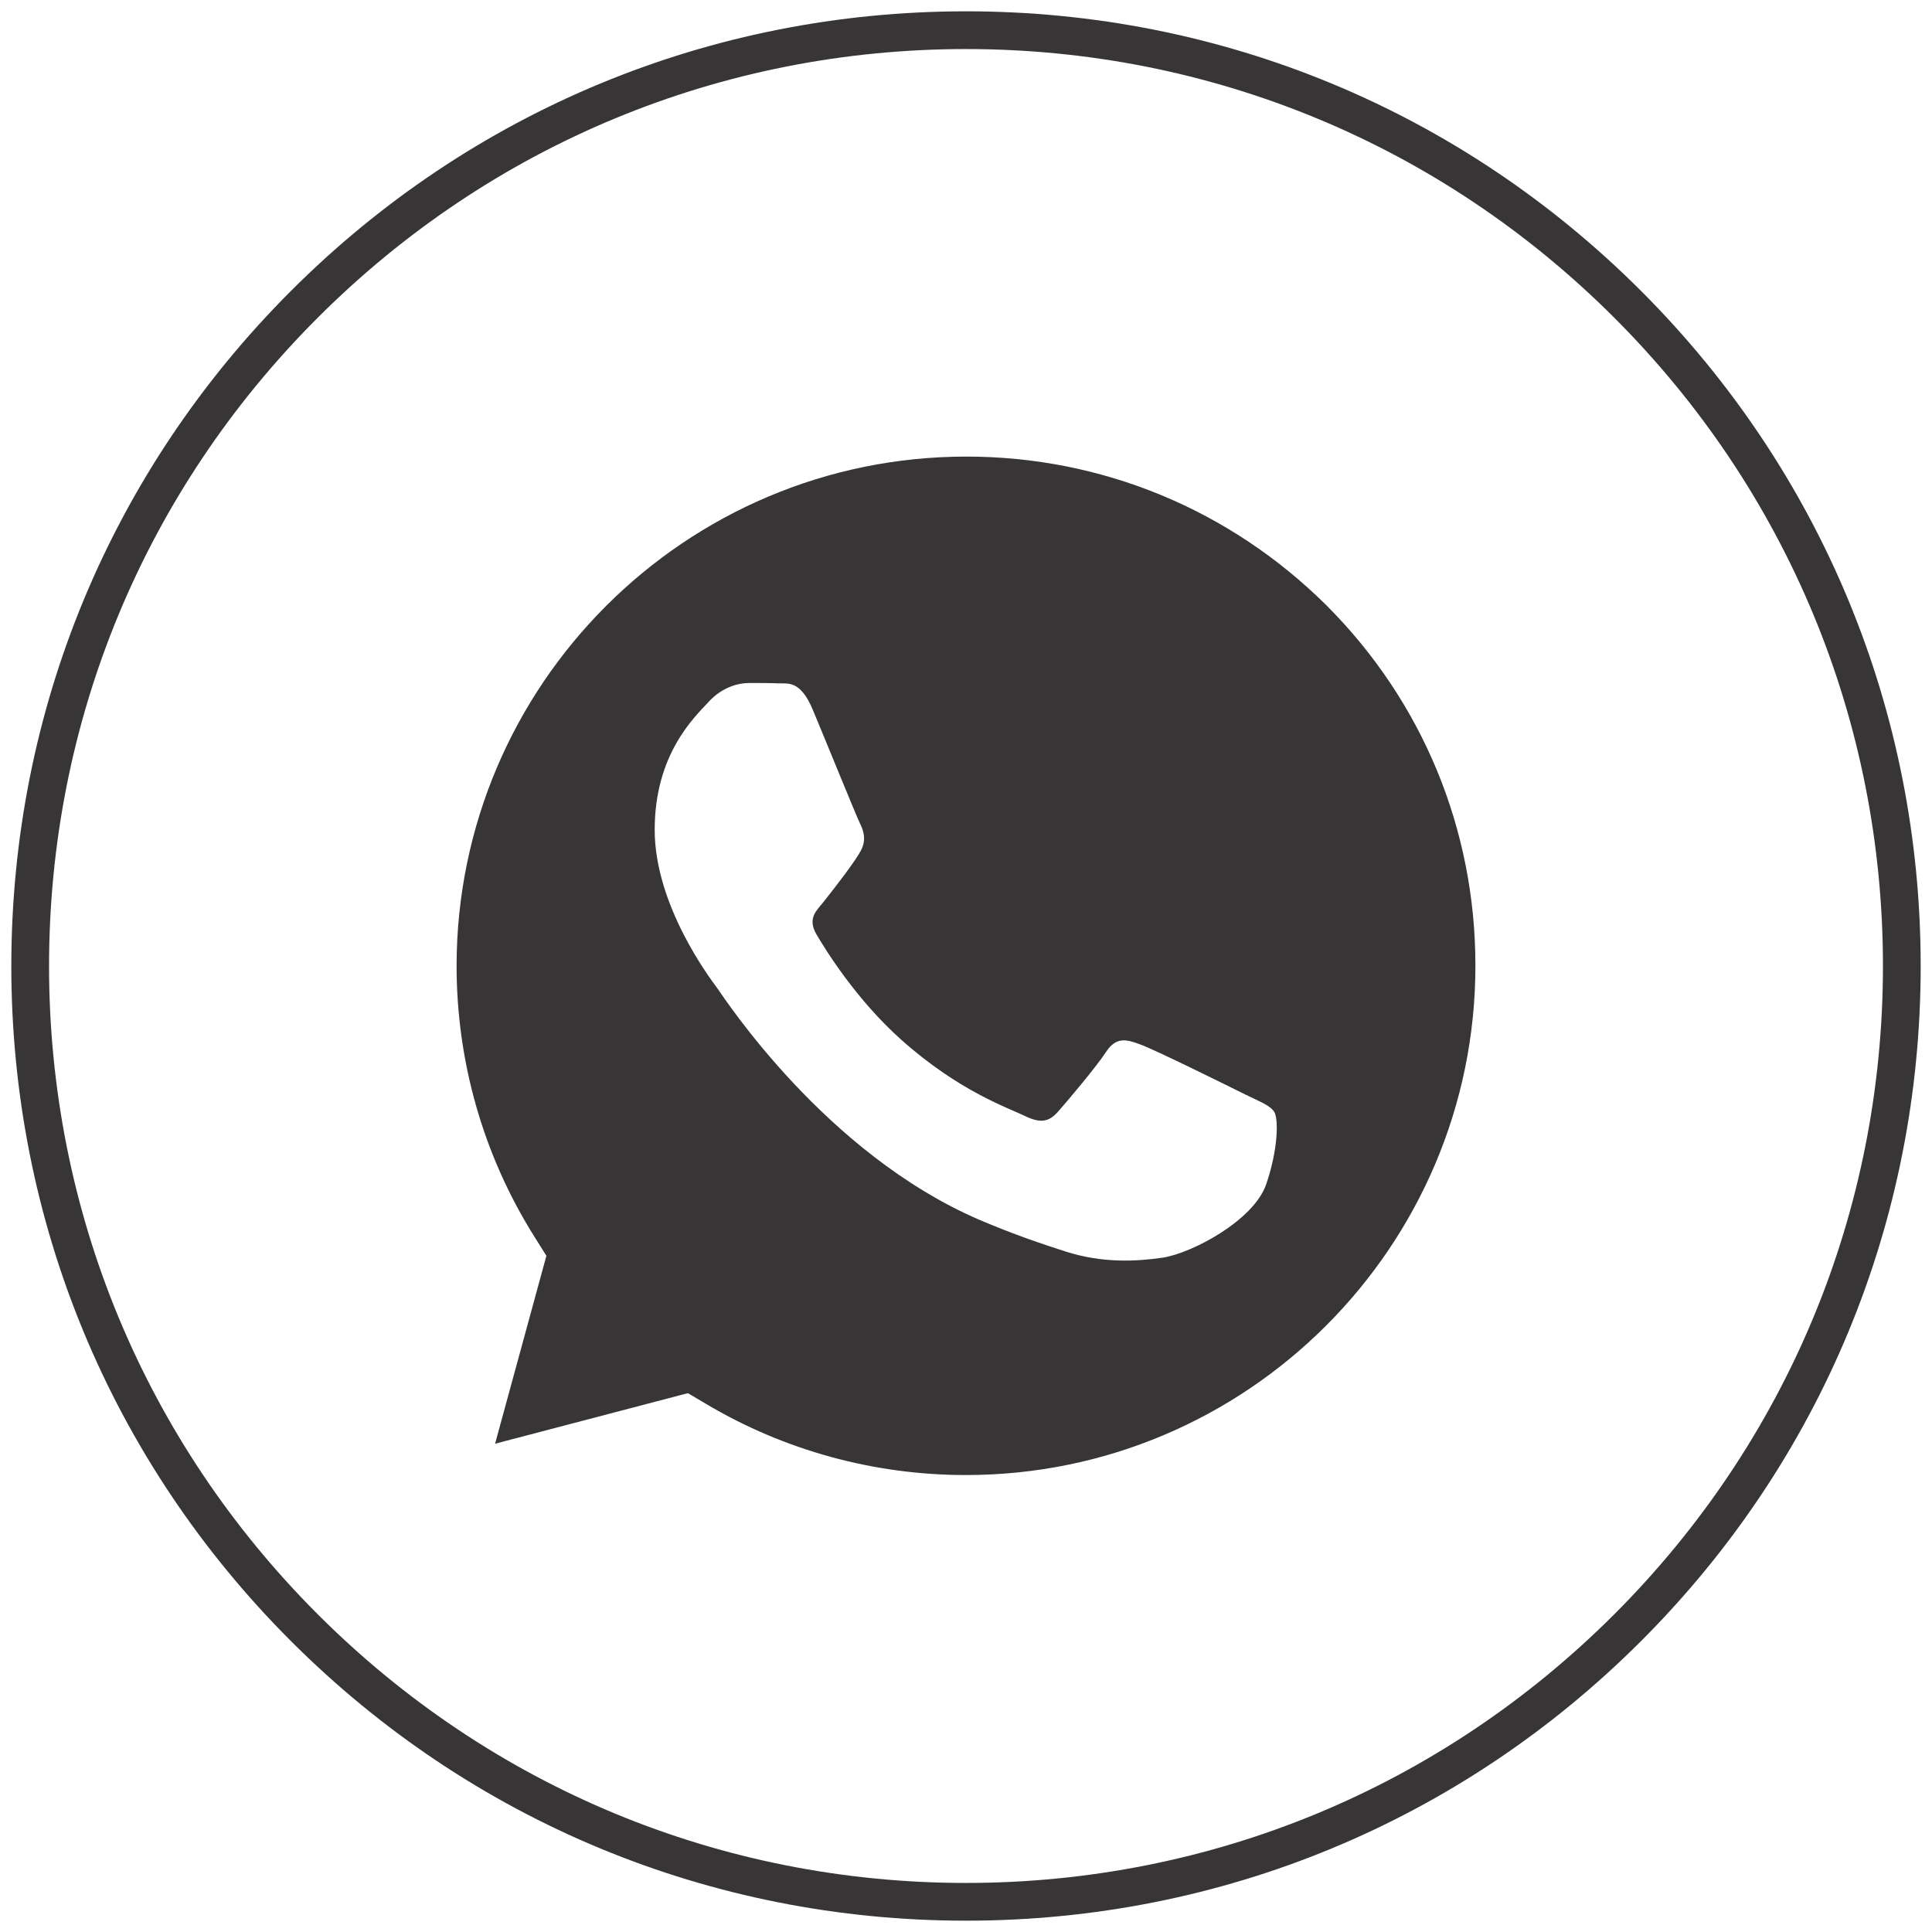
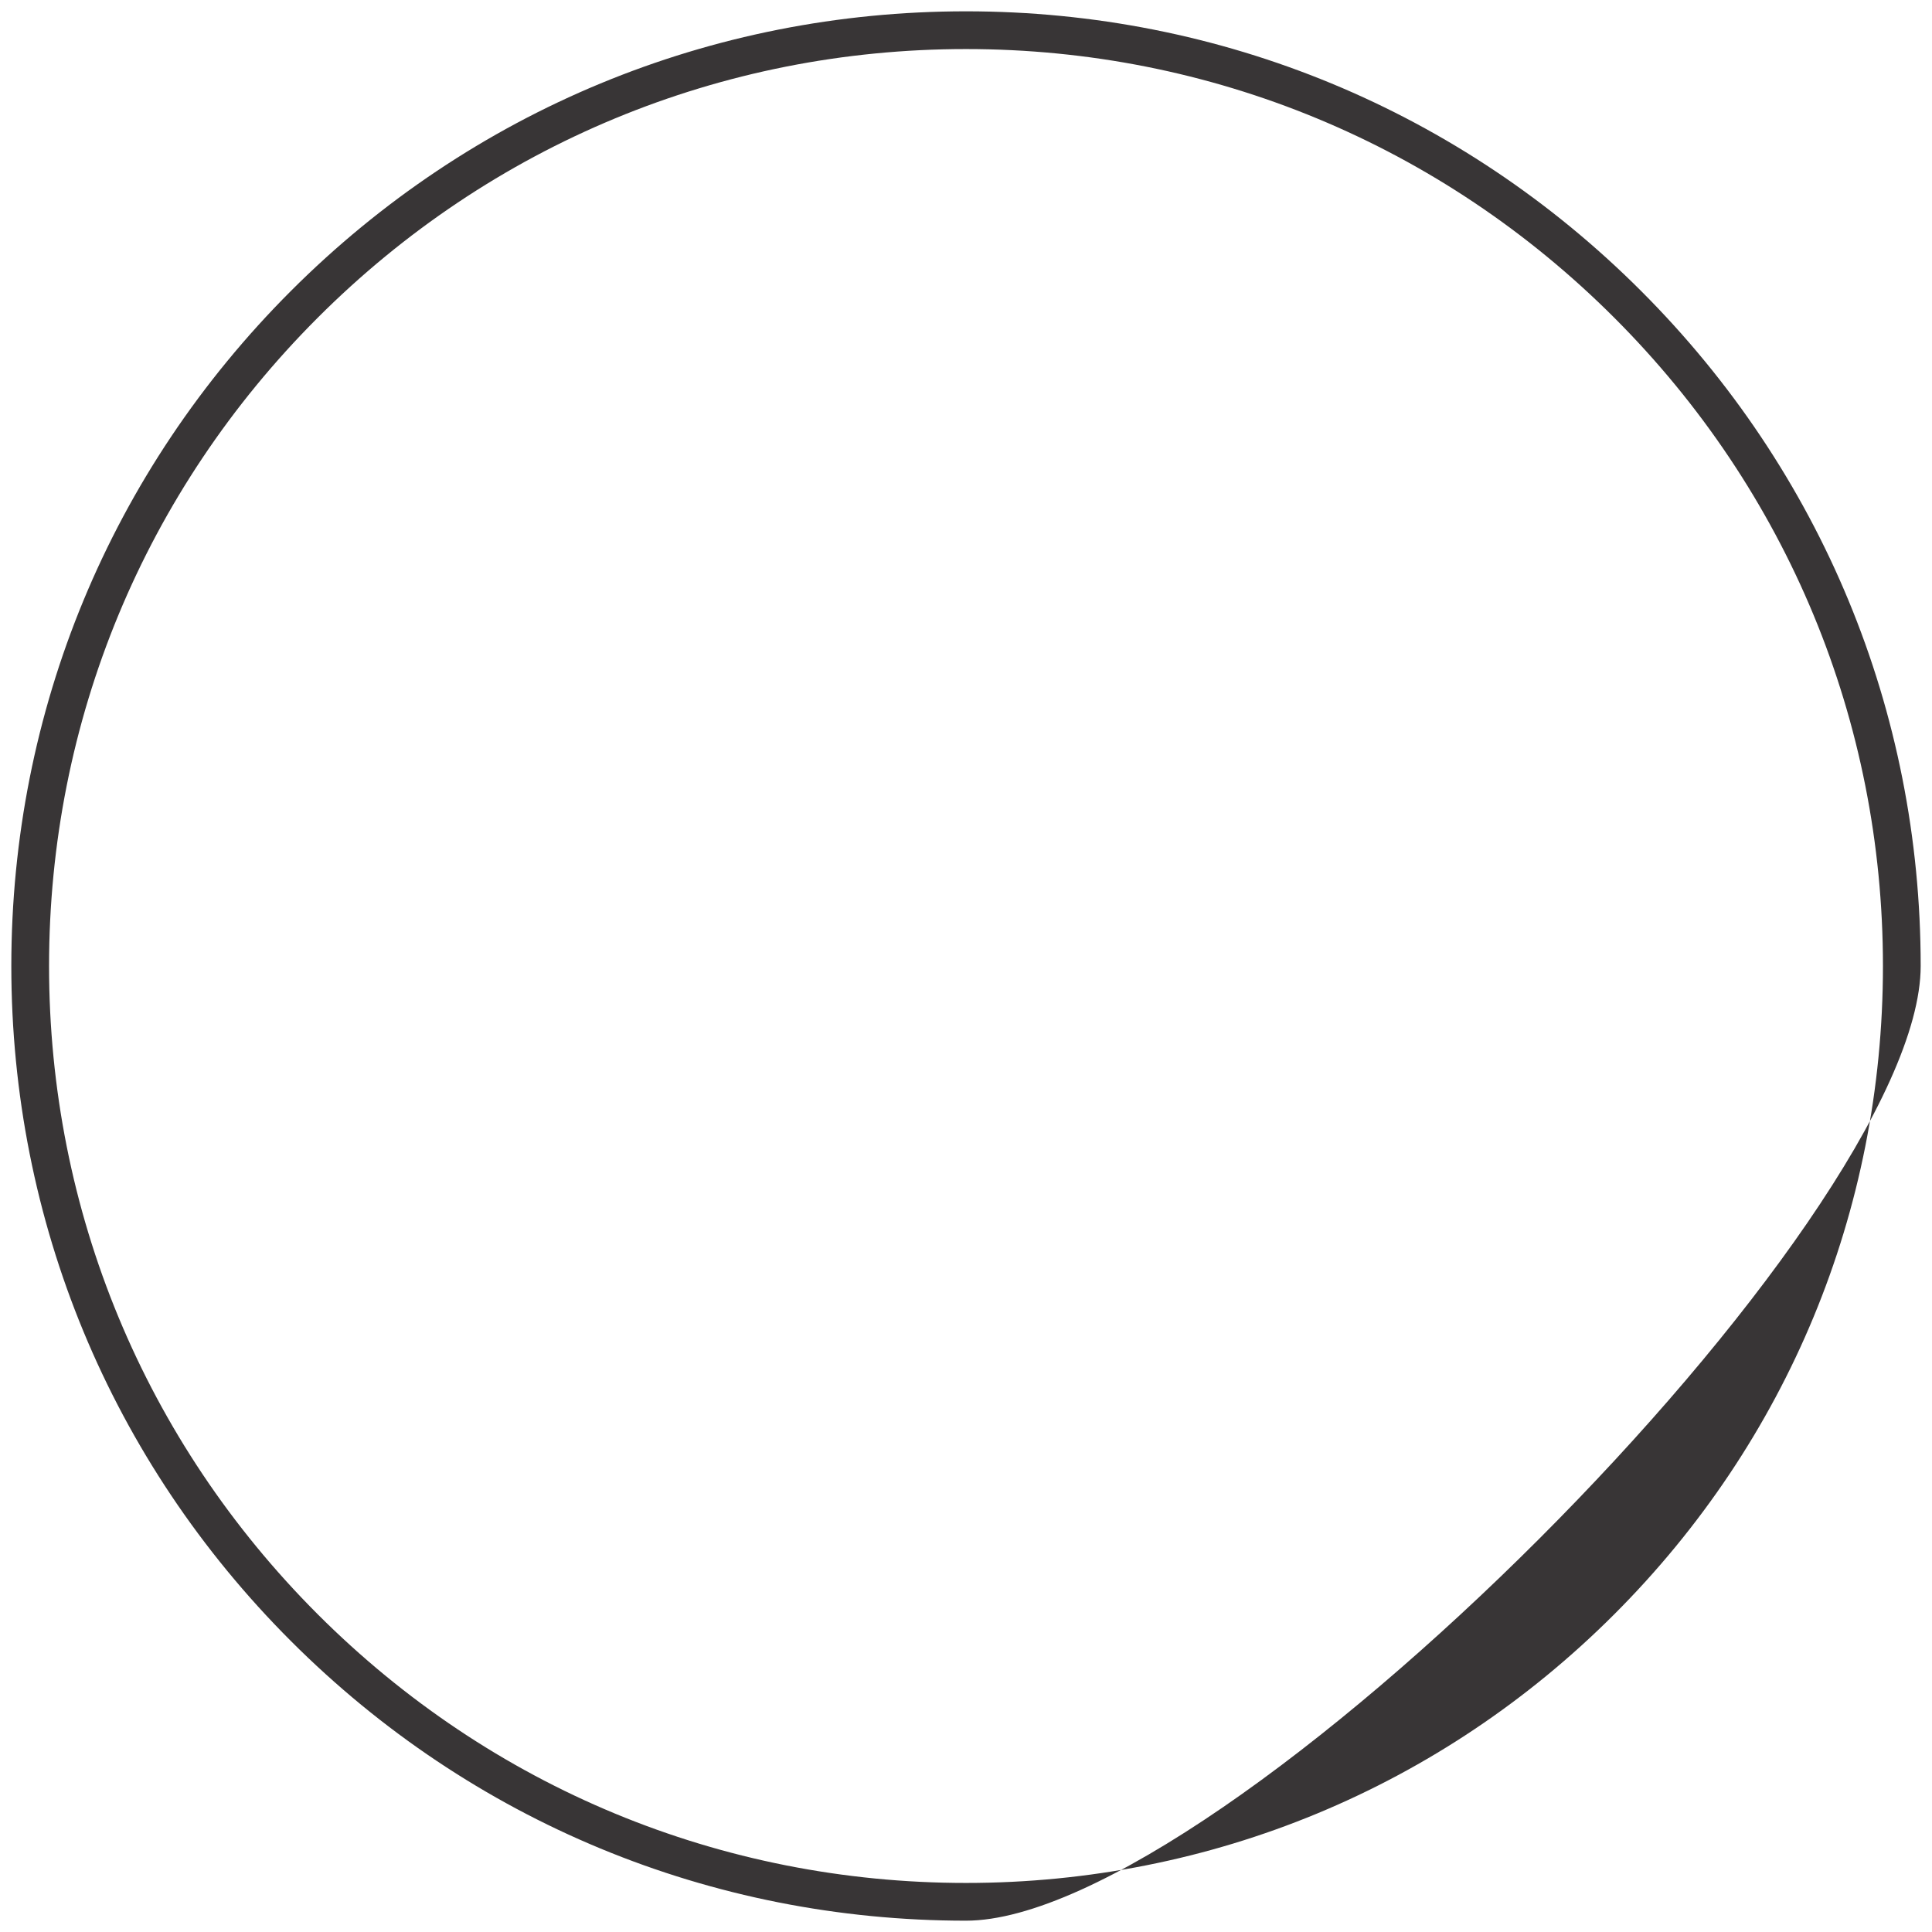
<svg xmlns="http://www.w3.org/2000/svg" version="1.1" x="0px" y="0px" viewBox="0 0 512 512" style="enable-background:new 0 0 512 512;" xml:space="preserve">
  <style type="text/css">
	.st0{fill:#383536;}
</style>
  <g id="Camada_2">
</g>
  <g id="Capa_1">
    <g>
-       <path class="st0" d="M256,509c-67.6,0-131.1-26.3-178.9-74.1S3,323.6,3,256S29.3,124.9,77.1,77.1S188.4,3,256,3    s131.1,26.3,178.9,74.1S509,188.4,509,256s-26.3,131.1-74.1,178.9S323.6,509,256,509z M256,13c-64.9,0-125.9,25.3-171.8,71.2    S13,191.1,13,256s25.3,125.9,71.2,171.8S191.1,499,256,499s125.9-25.3,171.8-71.2S499,320.9,499,256s-25.3-125.9-71.2-171.8    S320.9,13,256,13z" />
+       <path class="st0" d="M256,509c-67.6,0-131.1-26.3-178.9-74.1S3,323.6,3,256S29.3,124.9,77.1,77.1S188.4,3,256,3    s131.1,26.3,178.9,74.1S509,188.4,509,256S323.6,509,256,509z M256,13c-64.9,0-125.9,25.3-171.8,71.2    S13,191.1,13,256s25.3,125.9,71.2,171.8S191.1,499,256,499s125.9-25.3,171.8-71.2S499,320.9,499,256s-25.3-125.9-71.2-171.8    S320.9,13,256,13z" />
    </g>
-     <path class="st0" d="M256.1,121c-74.5,0-135,60.5-135.1,134.9c0,25.5,7.1,50.3,20.6,71.8l3.2,5.1l-13.6,49.8l51.1-13.4l4.9,2.9   c20.7,12.3,44.5,18.8,68.7,18.8h0.1c74.4,0,135-60.5,135-135c0-36.1-14-70-39.5-95.5C326,135.1,292.1,121,256.1,121z M335.5,314   c-3.4,9.5-19.6,18.1-27.4,19.3c-7,1-15.8,1.5-25.6-1.6c-5.9-1.9-13.5-4.4-23.1-8.5c-40.7-17.6-67.3-58.5-69.3-61.3   c-2-2.7-16.6-22-16.6-42c0-20,10.5-29.8,14.2-33.8c3.7-4.1,8.1-5.1,10.8-5.1c2.7,0,5.4,0,7.8,0.1c2.5,0.1,5.8-0.9,9.1,7   c3.4,8.1,11.5,28.1,12.5,30.1c1,2,1.7,4.4,0.3,7.1c-1.4,2.7-5.9,8.6-10.1,13.9c-1.8,2.2-4.1,4.2-1.8,8.3   c2.4,4.1,10.5,17.3,22.6,28.1c15.5,13.8,28.6,18.1,32.6,20.1c4.1,2,6.4,1.7,8.8-1c2.4-2.7,10.1-11.8,12.8-15.9   c2.7-4.1,5.4-3.4,9.1-2c3.7,1.3,23.7,11.2,27.7,13.2c4.1,2,6.8,3,7.8,4.7C338.8,296.4,338.8,304.5,335.5,314z" />
  </g>
</svg>